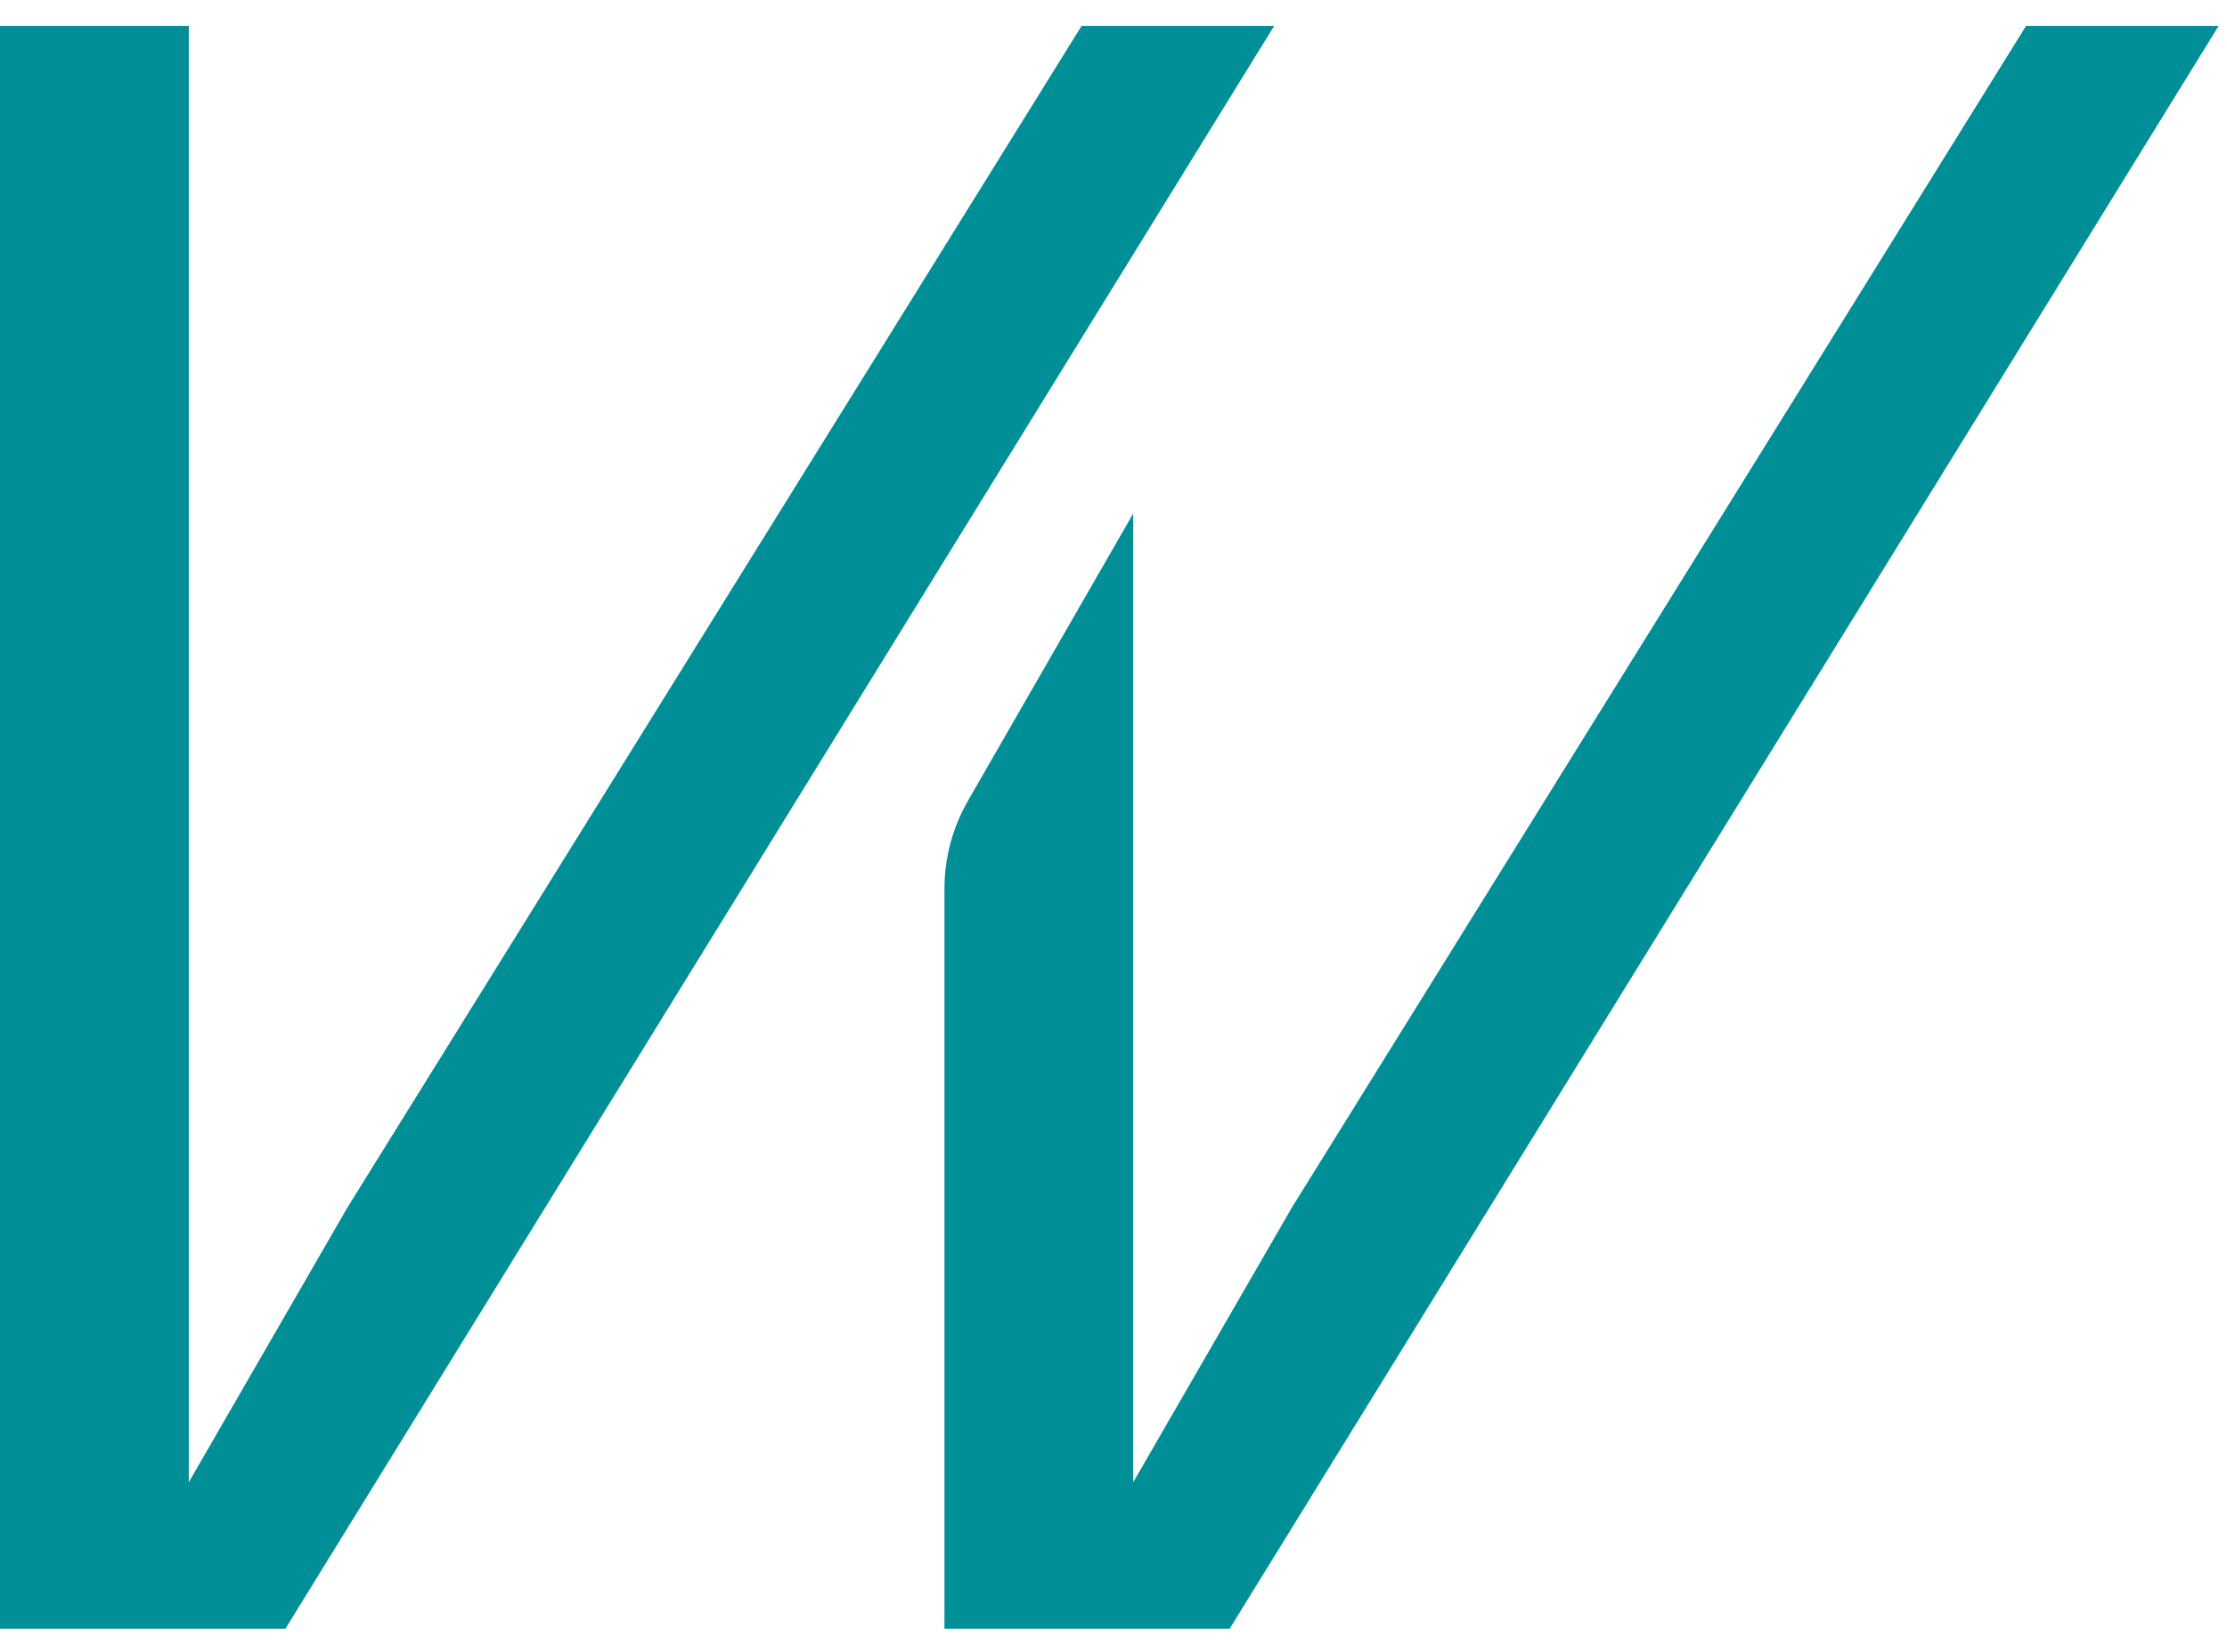
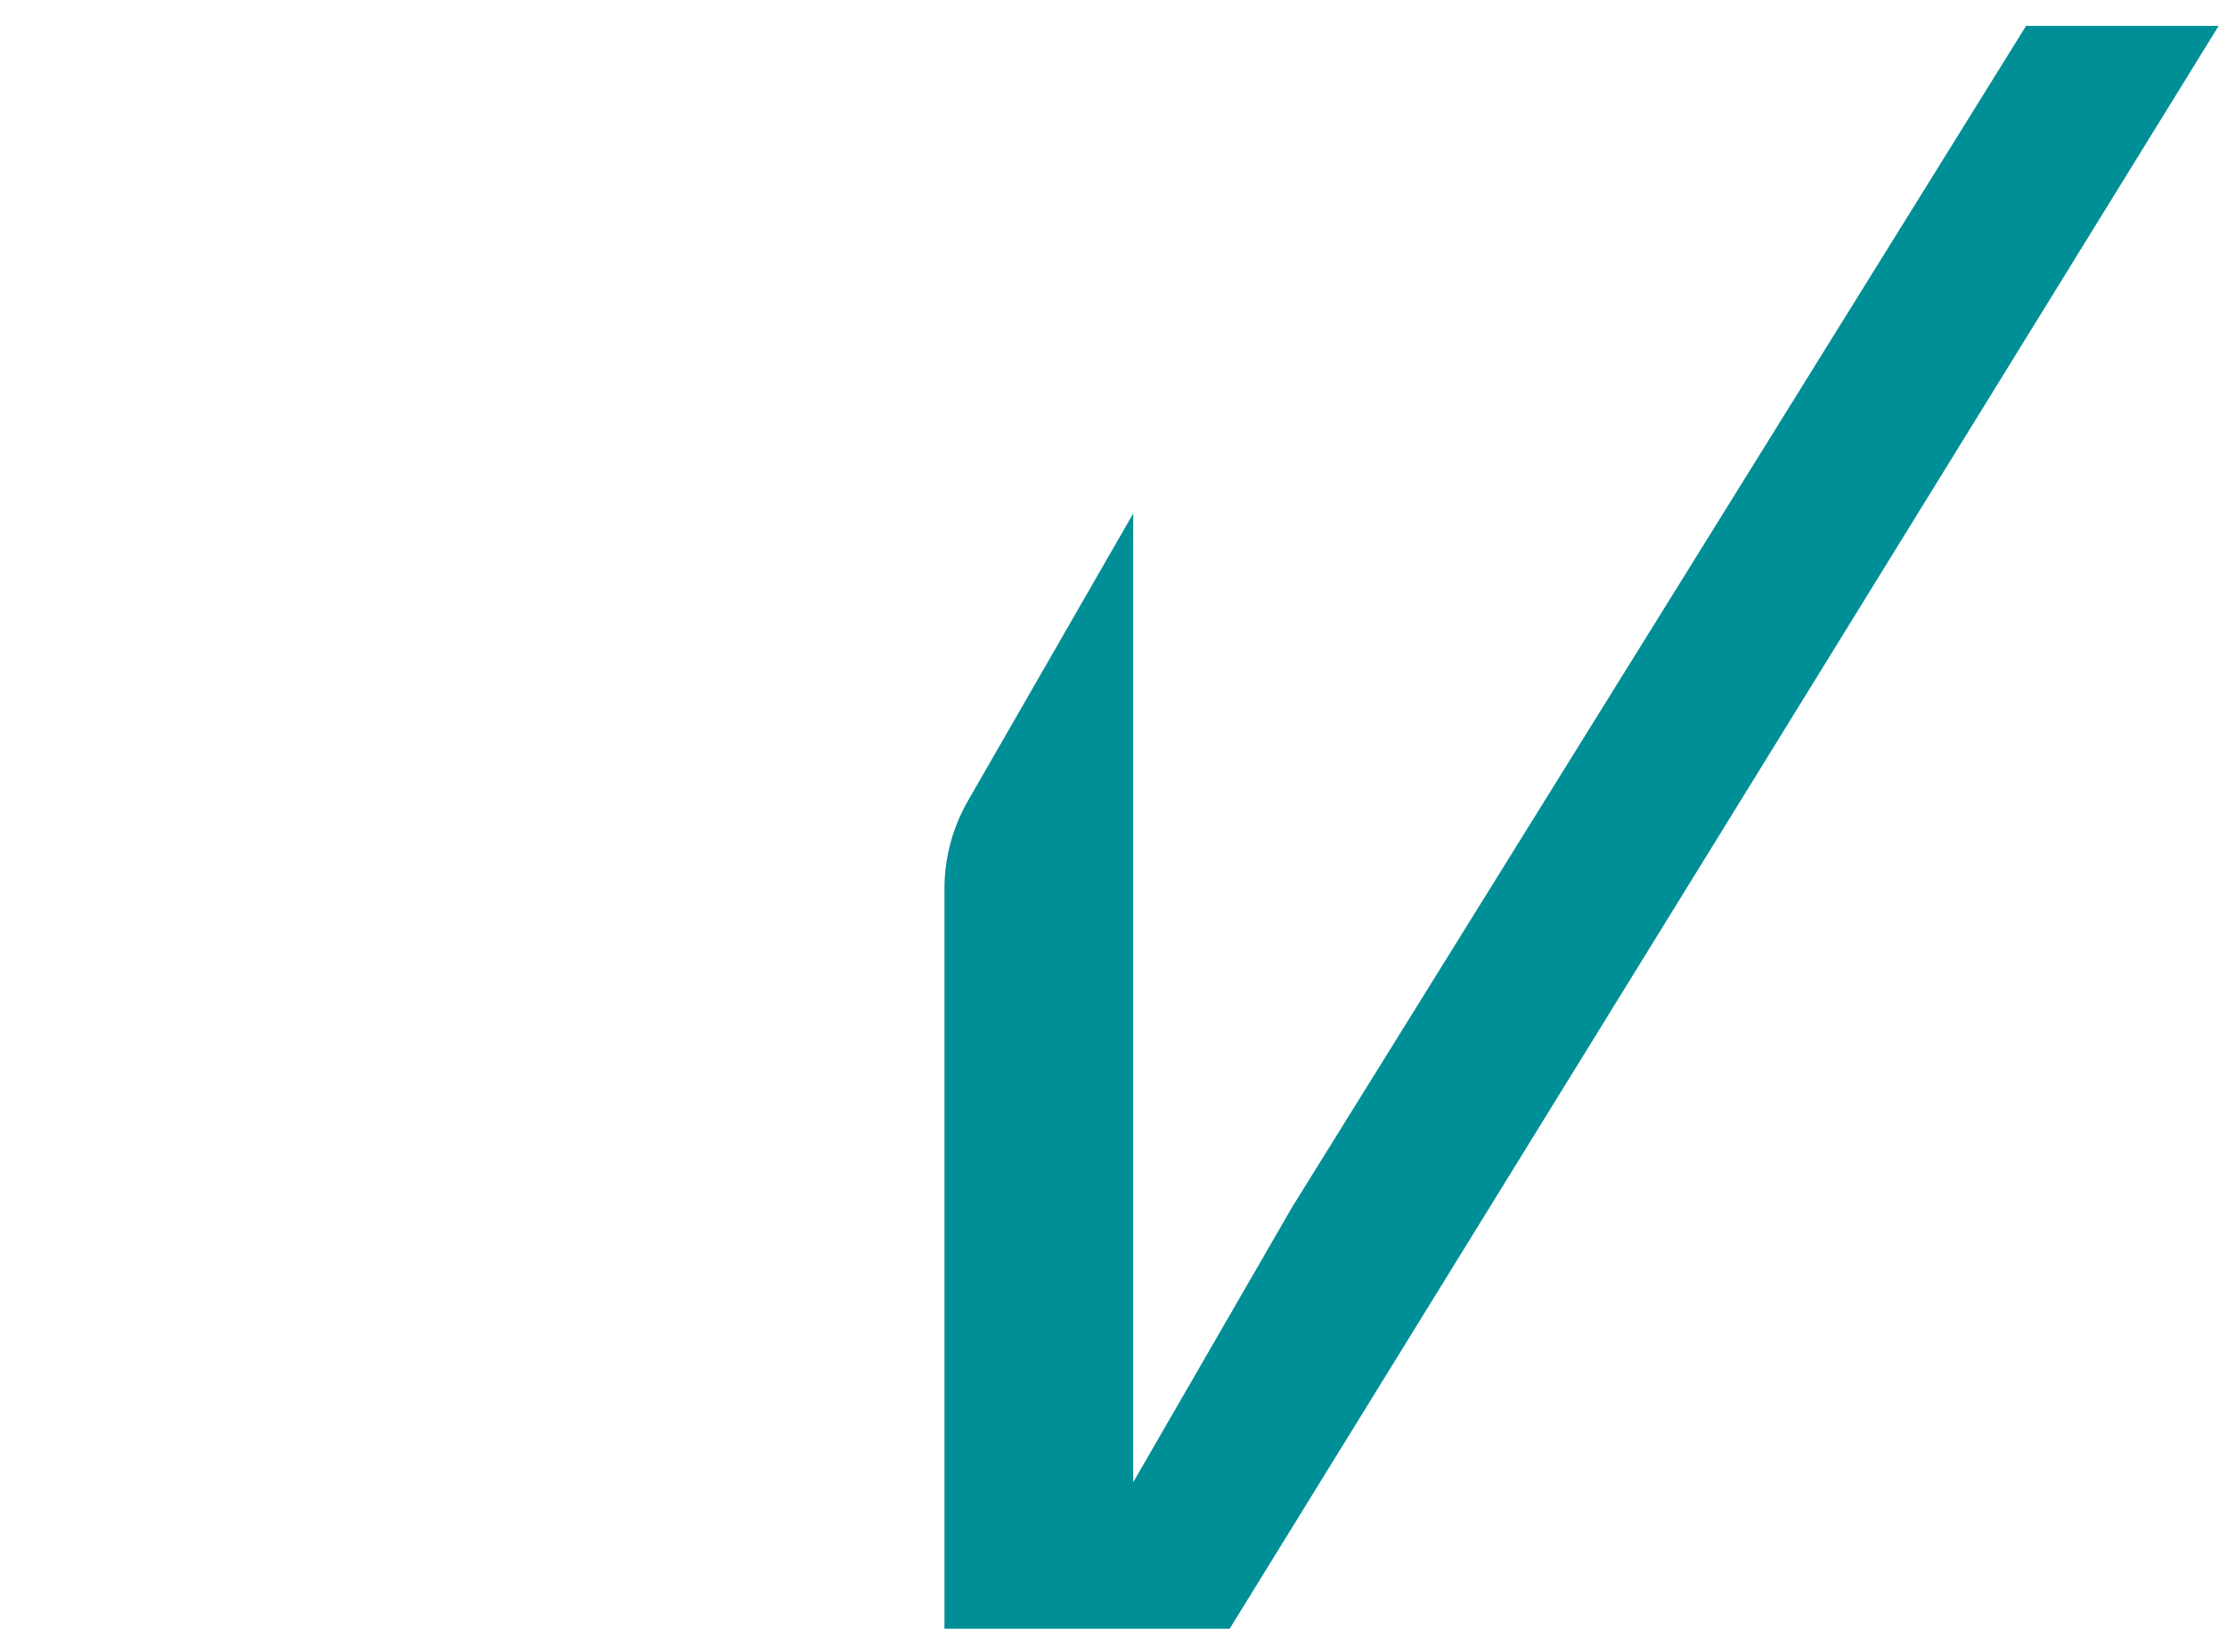
<svg xmlns="http://www.w3.org/2000/svg" width="62" height="46" viewBox="0 0 62 46" fill="none">
-   <path d="M30.112 0.721L9.674 33.624L5.256 41.276V0.721H0V45.354H7.947L35.473 0.721H30.112Z" fill="#008F96" />
  <path d="M61.767 0.721L34.235 45.354H26.294V24.751C26.294 23.886 26.52 23.043 26.952 22.293L31.549 14.3V41.276L35.968 33.624L56.406 0.721H61.767Z" fill="#008F96" />
</svg>